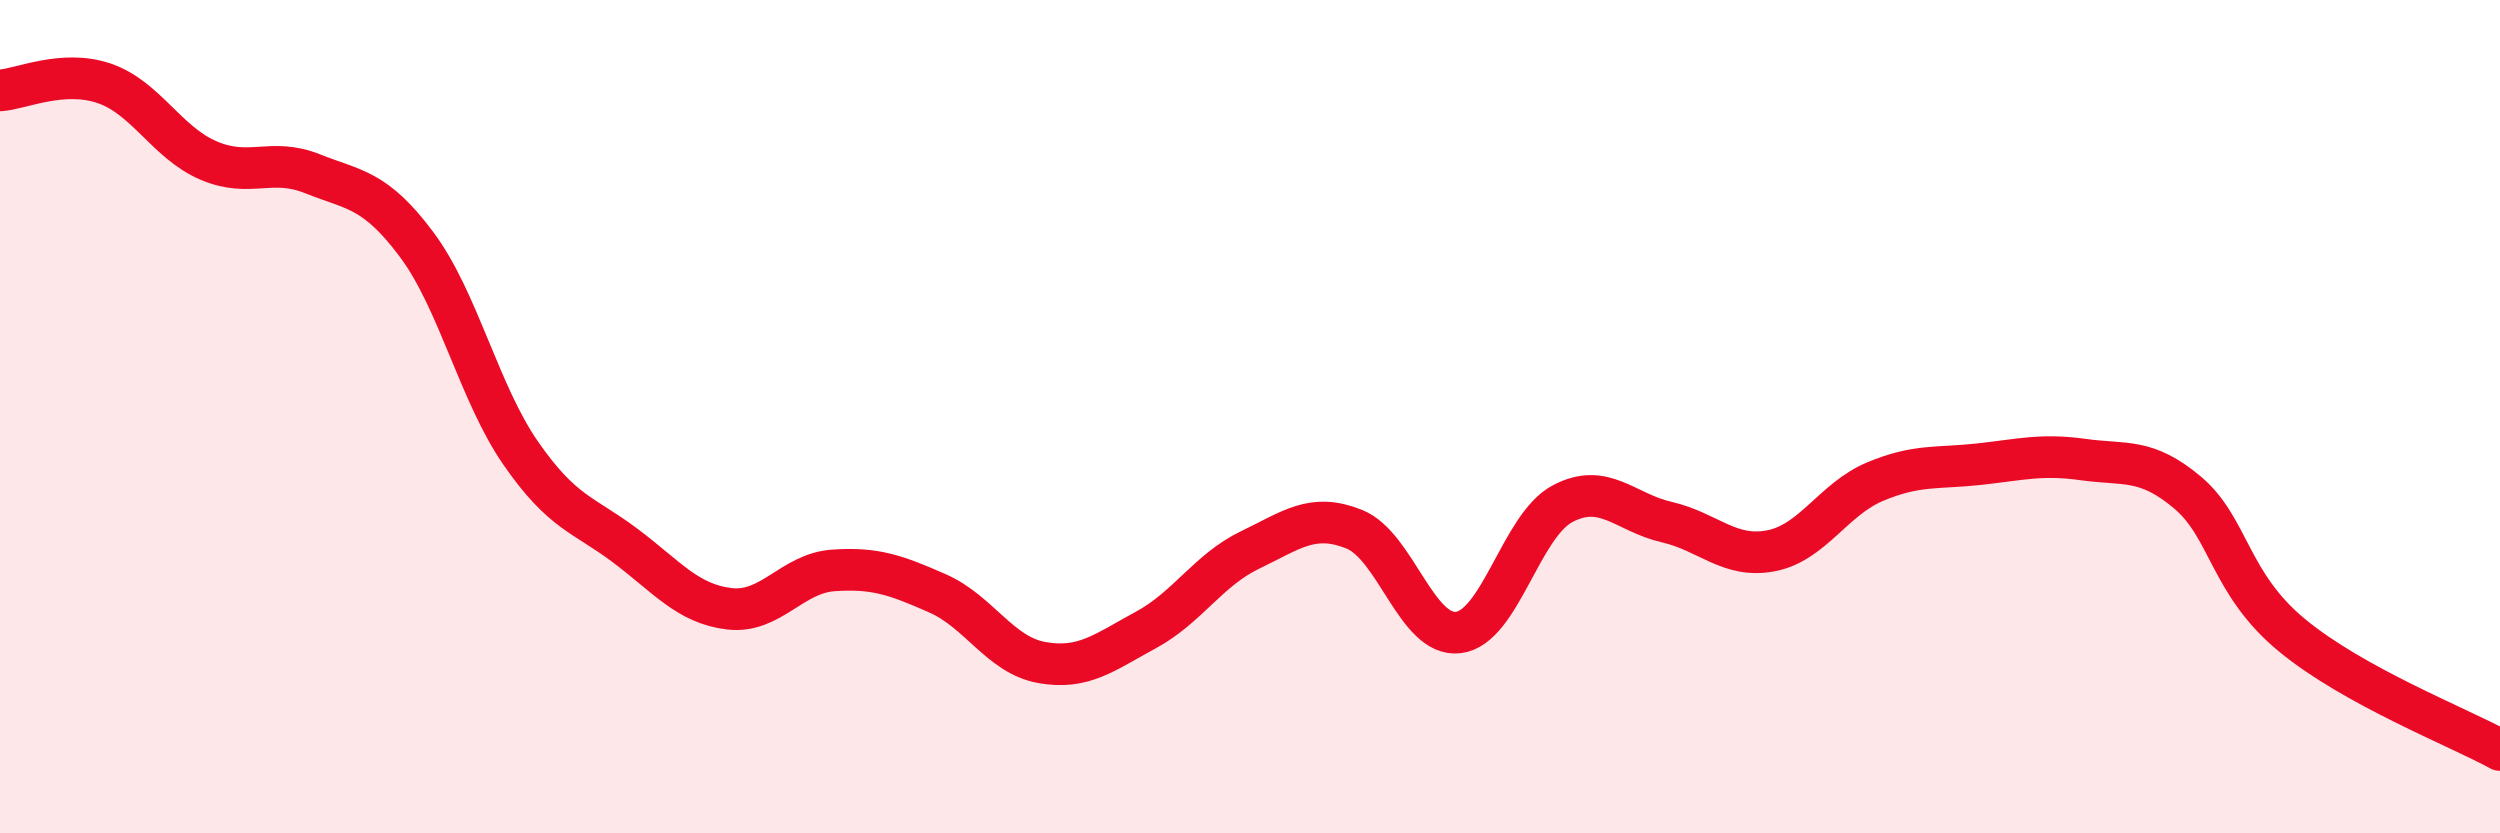
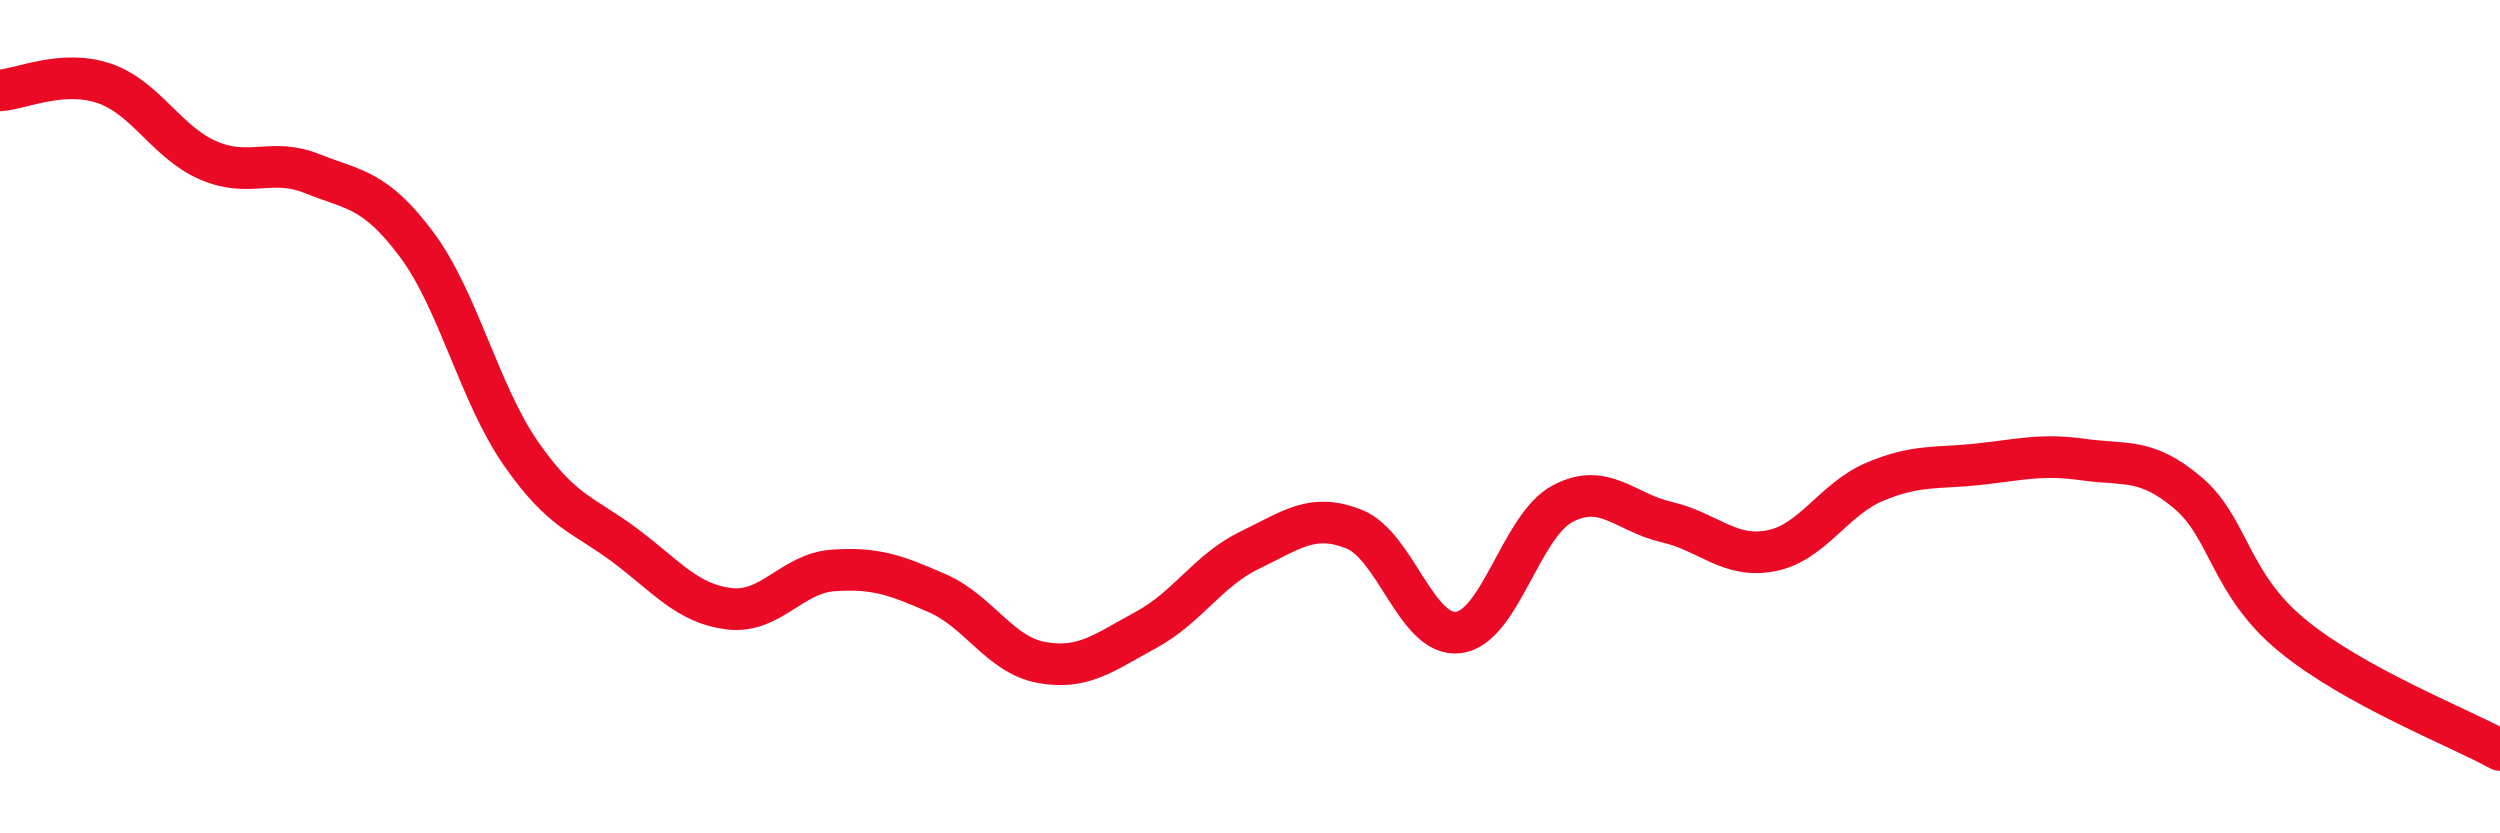
<svg xmlns="http://www.w3.org/2000/svg" width="60" height="20" viewBox="0 0 60 20">
-   <path d="M 0,2.17 C 0.5,2.14 1.5,1.66 2.5,2 C 3.5,2.34 4,3.42 5,3.85 C 6,4.28 6.5,3.77 7.5,4.17 C 8.5,4.57 9,4.53 10,5.87 C 11,7.21 11.5,9.44 12.5,10.88 C 13.5,12.32 14,12.34 15,13.09 C 16,13.84 16.5,14.49 17.5,14.61 C 18.5,14.73 19,13.76 20,13.69 C 21,13.62 21.5,13.8 22.5,14.24 C 23.5,14.68 24,15.72 25,15.9 C 26,16.08 26.5,15.66 27.5,15.12 C 28.5,14.58 29,13.68 30,13.2 C 31,12.72 31.5,12.3 32.5,12.7 C 33.5,13.1 34,15.3 35,15.18 C 36,15.06 36.5,12.62 37.5,12.09 C 38.5,11.56 39,12.3 40,12.53 C 41,12.76 41.5,13.41 42.5,13.22 C 43.5,13.03 44,11.98 45,11.56 C 46,11.14 46.5,11.25 47.5,11.14 C 48.5,11.03 49,10.89 50,11.03 C 51,11.17 51.5,10.98 52.5,11.82 C 53.5,12.66 53.5,14 55,15.24 C 56.5,16.48 59,17.45 60,18L60 20L0 20Z" fill="#EB0A25" opacity="0.1" stroke-linecap="round" stroke-linejoin="round" />
  <path d="M 0,2.17 C 0.5,2.14 1.5,1.66 2.5,2 C 3.5,2.34 4,3.42 5,3.85 C 6,4.28 6.5,3.77 7.5,4.17 C 8.5,4.57 9,4.53 10,5.87 C 11,7.21 11.5,9.44 12.5,10.88 C 13.5,12.32 14,12.34 15,13.09 C 16,13.84 16.5,14.49 17.5,14.61 C 18.5,14.73 19,13.76 20,13.69 C 21,13.62 21.5,13.8 22.5,14.24 C 23.5,14.68 24,15.72 25,15.9 C 26,16.08 26.5,15.66 27.5,15.12 C 28.5,14.58 29,13.68 30,13.2 C 31,12.72 31.5,12.3 32.5,12.7 C 33.5,13.1 34,15.3 35,15.18 C 36,15.06 36.5,12.62 37.5,12.09 C 38.5,11.56 39,12.3 40,12.53 C 41,12.76 41.5,13.41 42.5,13.22 C 43.5,13.03 44,11.98 45,11.56 C 46,11.14 46.5,11.25 47.5,11.14 C 48.5,11.03 49,10.89 50,11.03 C 51,11.17 51.5,10.98 52.5,11.82 C 53.5,12.66 53.5,14 55,15.24 C 56.5,16.48 59,17.45 60,18" stroke="#EB0A25" stroke-width="1" fill="none" stroke-linecap="round" stroke-linejoin="round" />
</svg>